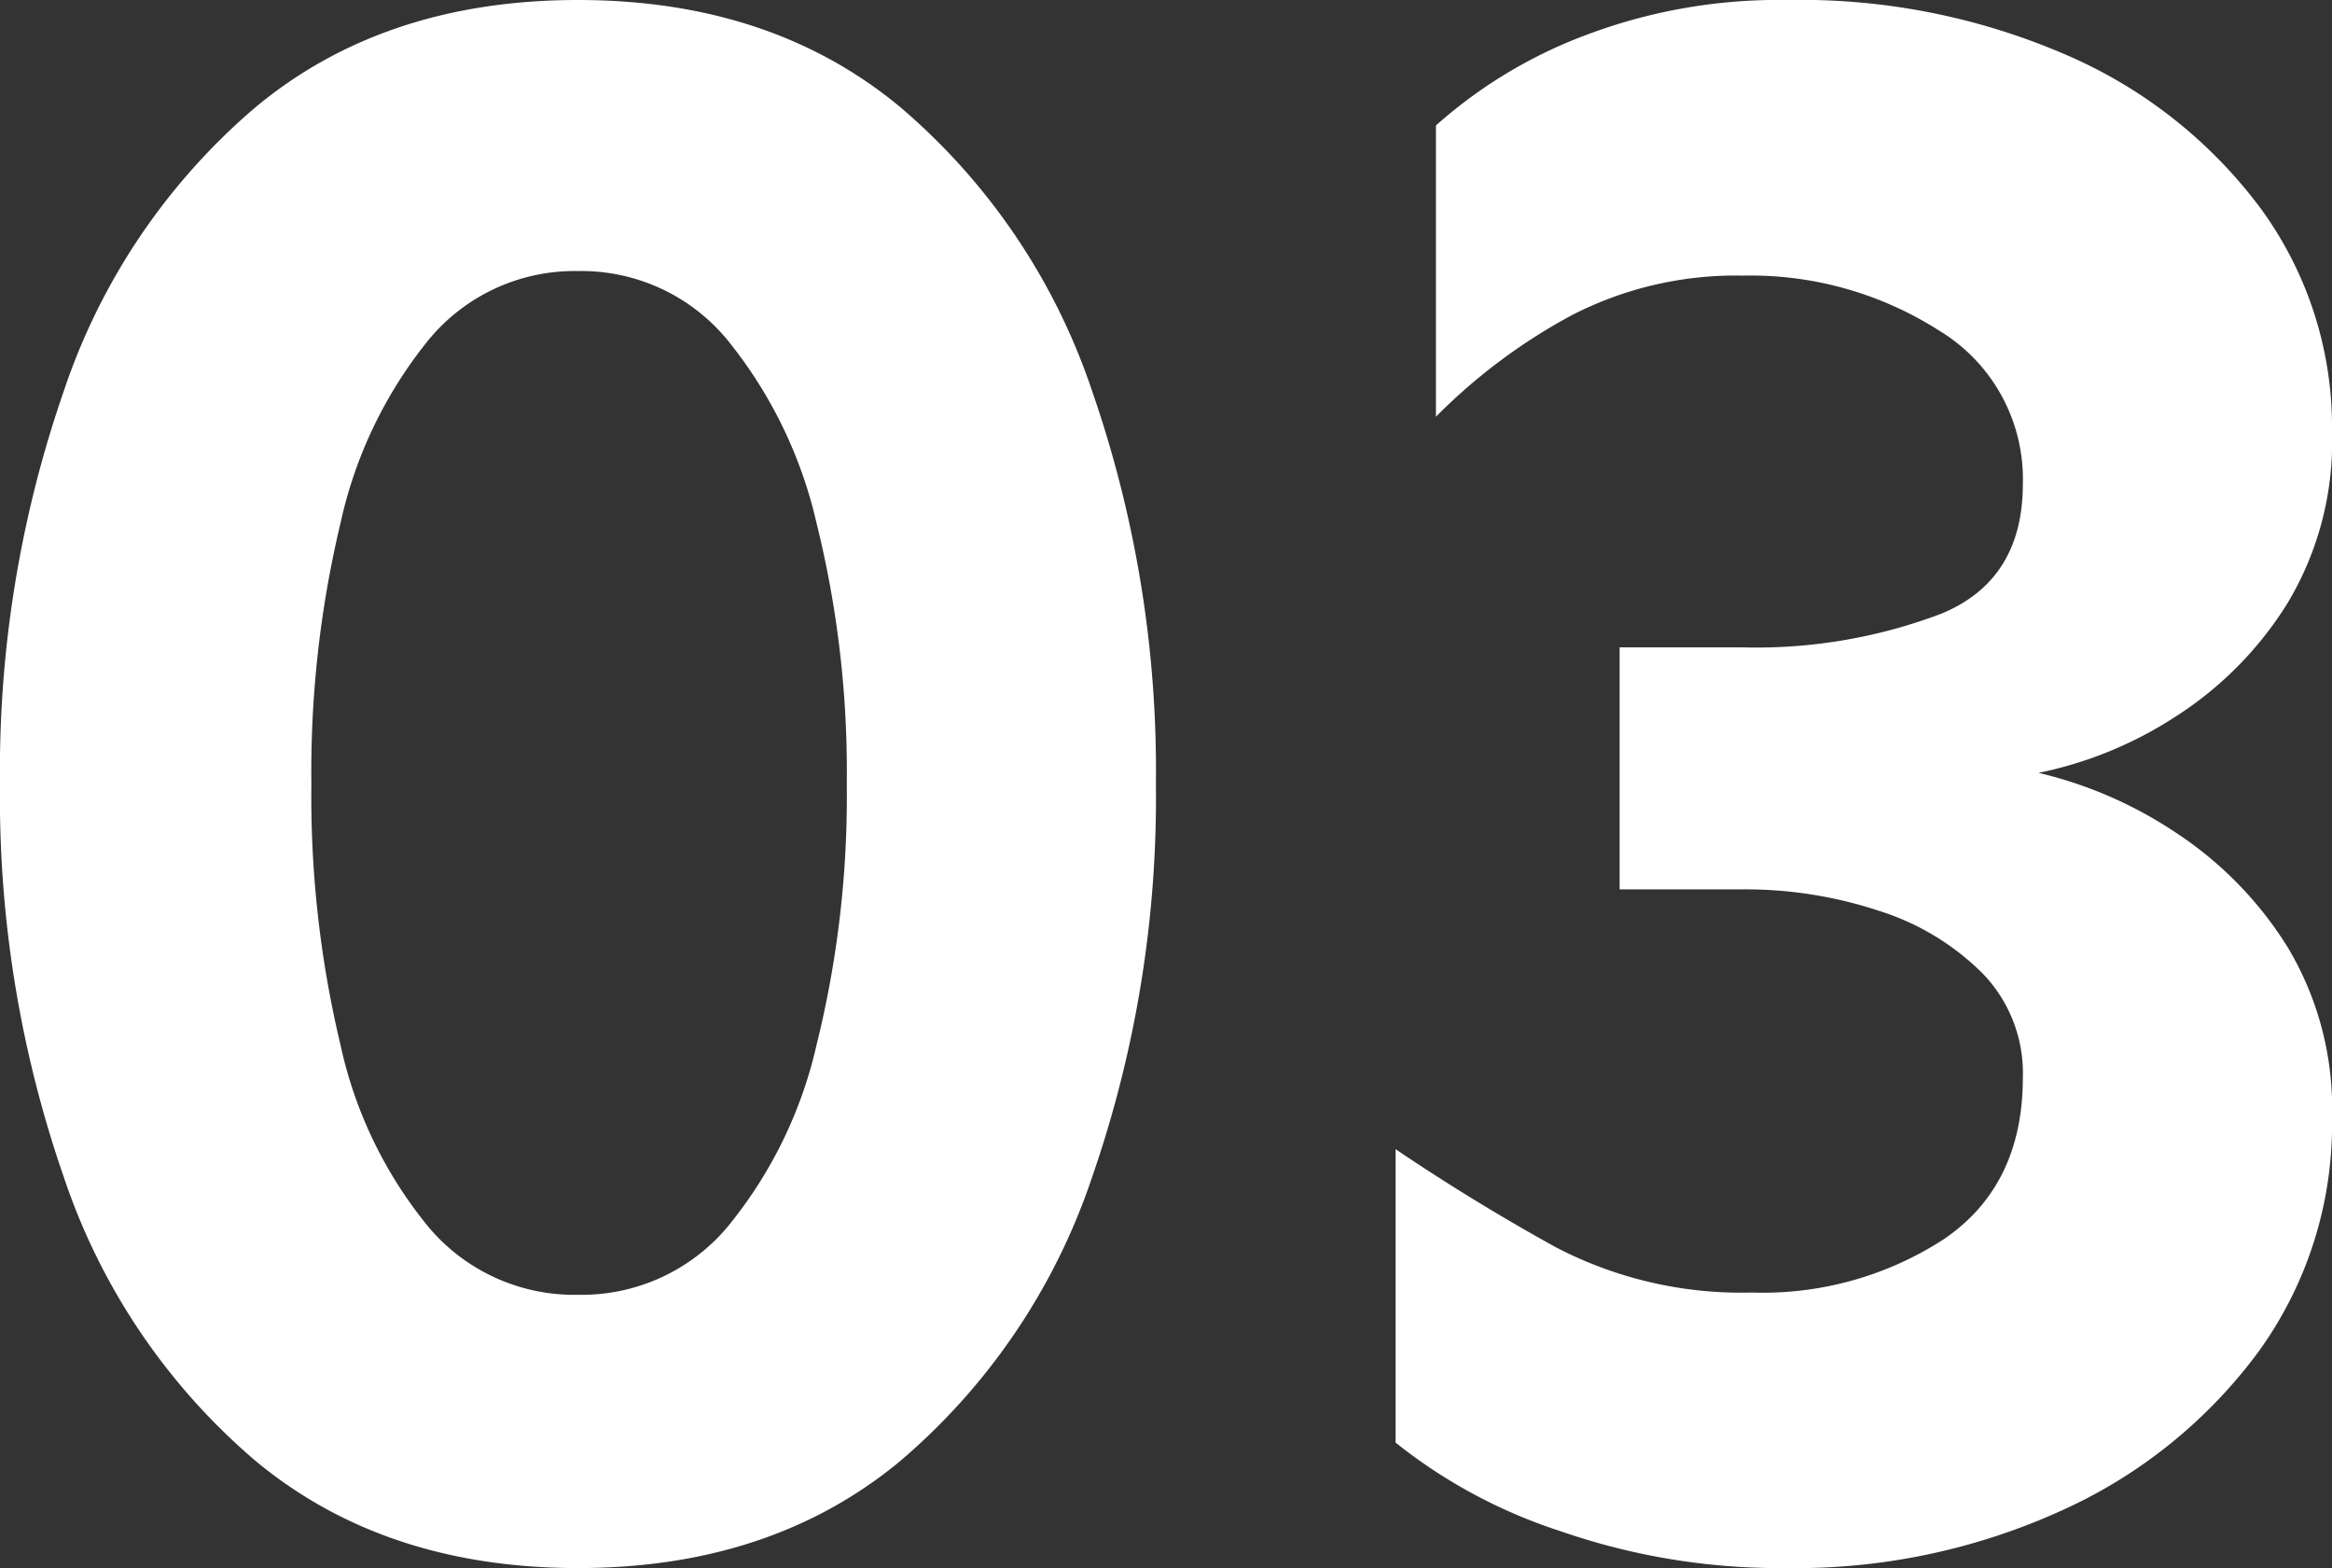
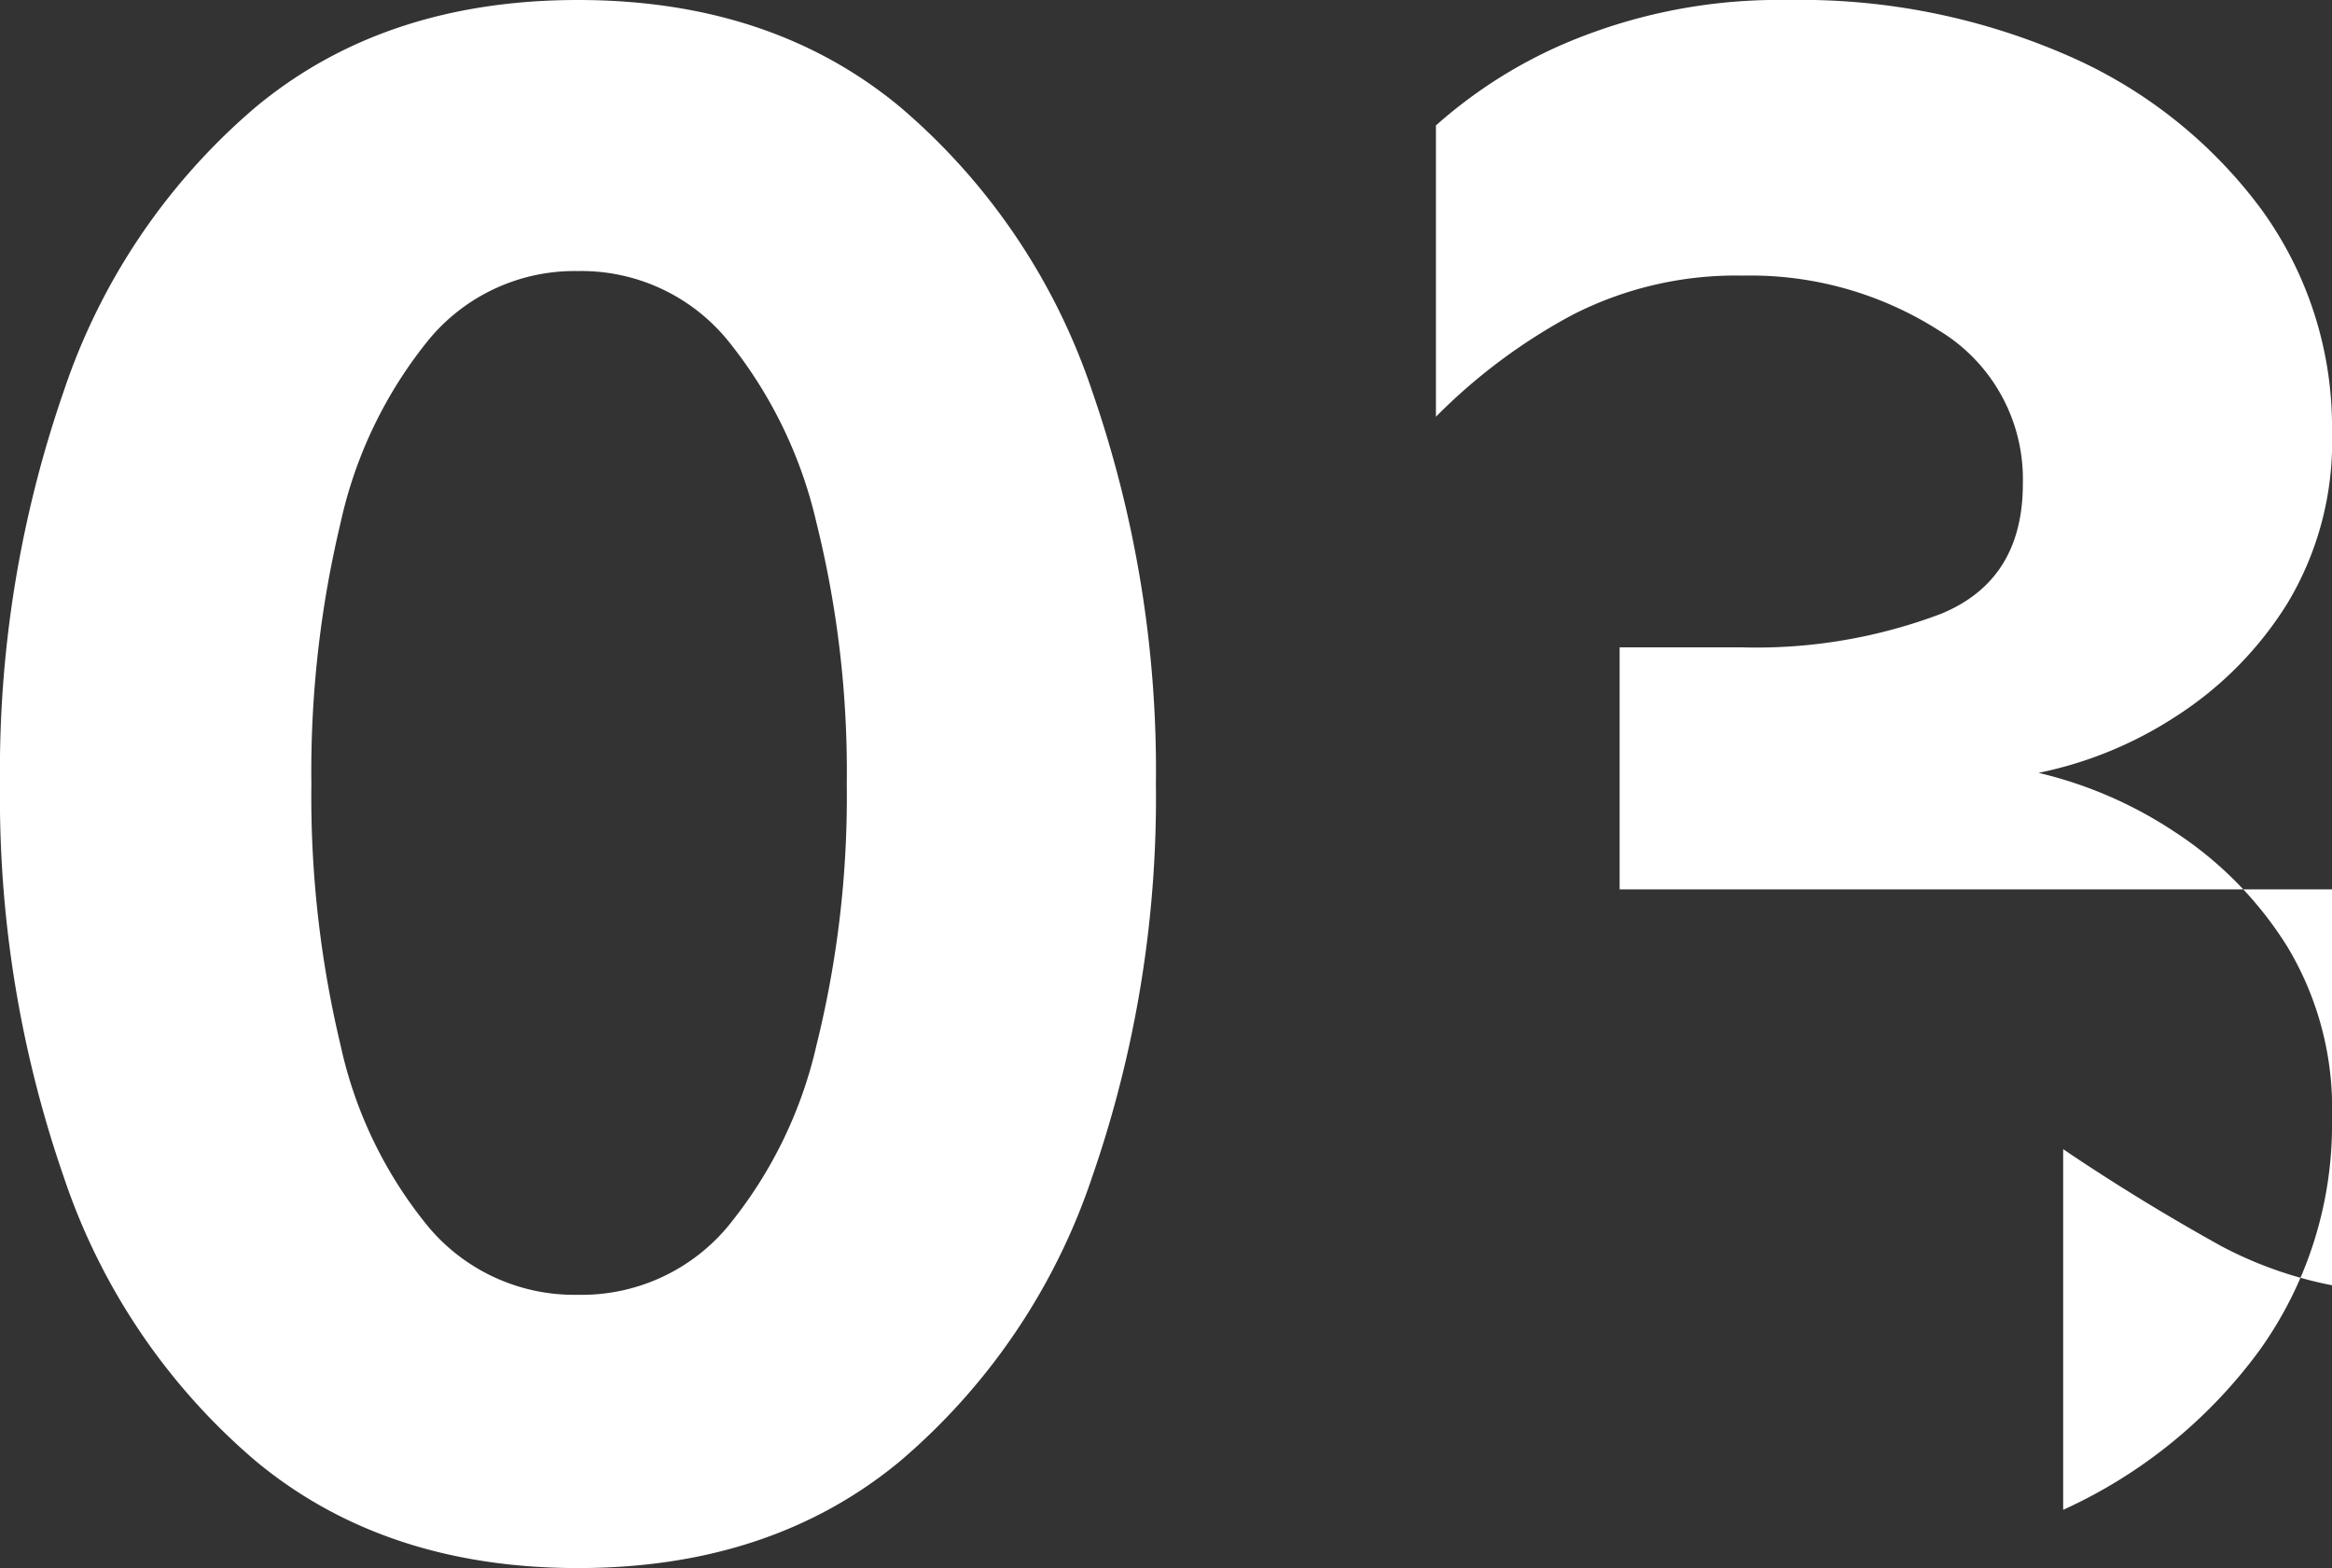
<svg xmlns="http://www.w3.org/2000/svg" width="114.876" height="77.246" viewBox="0 0 114.876 77.246">
  <rect x="0" y="0" width="114.876" height="77.246" fill="#333333" stroke="none" />
-   <path id="Pfad_236" data-name="Pfad 236" d="M31.892-75.591q9.49,0,15.835,5.242a31.484,31.484,0,0,1,9.49,14.015,57.039,57.039,0,0,1,3.145,19.367A57.039,57.039,0,0,1,57.217-17.6a31.484,31.484,0,0,1-9.49,14.015Q41.382,1.655,31.892,1.655T16.056-3.586A31.484,31.484,0,0,1,6.566-17.6,57.039,57.039,0,0,1,3.421-36.968,57.039,57.039,0,0,1,6.566-56.334a31.484,31.484,0,0,1,9.49-14.015Q22.4-75.591,31.892-75.591Zm0,13.353a9.315,9.315,0,0,0-7.338,3.366,21.67,21.67,0,0,0-4.359,9.049A52.652,52.652,0,0,0,18.76-36.968a52.652,52.652,0,0,0,1.435,12.856,21.209,21.209,0,0,0,4.359,8.994,9.38,9.38,0,0,0,7.338,3.311,9.38,9.38,0,0,0,7.338-3.311,21.684,21.684,0,0,0,4.414-8.994,50.793,50.793,0,0,0,1.49-12.856,50.793,50.793,0,0,0-1.49-12.856,22.161,22.161,0,0,0-4.414-9.049A9.315,9.315,0,0,0,31.892-62.238Zm59.59-13.353a32.889,32.889,0,0,1,13.849,2.759,23.537,23.537,0,0,1,9.49,7.559,18.243,18.243,0,0,1,3.476,10.98,15.431,15.431,0,0,1-2.207,8.442,17.741,17.741,0,0,1-5.518,5.573,19.479,19.479,0,0,1-6.731,2.759,20.717,20.717,0,0,1,6.731,2.924,18.322,18.322,0,0,1,5.518,5.628,15.431,15.431,0,0,1,2.207,8.442A19.092,19.092,0,0,1,114.71-9.049a24.6,24.6,0,0,1-9.656,7.835A31.632,31.632,0,0,1,91.371,1.655,32.933,32.933,0,0,1,80.281-.166,25.711,25.711,0,0,1,72.17-4.524V-18.98q3.752,2.538,7.835,4.8a19.738,19.738,0,0,0,9.711,2.262,16.383,16.383,0,0,0,9.49-2.648q3.862-2.648,3.862-7.945a7.061,7.061,0,0,0-1.986-5.131,12.546,12.546,0,0,0-5.131-3.09,20.975,20.975,0,0,0-6.676-1.048H83.205V-43.7h6.069a25.693,25.693,0,0,0,9.766-1.655q4.028-1.655,4.028-6.4a8.546,8.546,0,0,0-4.138-7.559,17.253,17.253,0,0,0-9.656-2.7,17.633,17.633,0,0,0-8.387,1.931,28.166,28.166,0,0,0-6.731,5.021V-69.411a23.446,23.446,0,0,1,7.283-4.414A26.861,26.861,0,0,1,91.481-75.591Z" transform="translate(-3.421 75.591)" fill="#fff" />
+   <path id="Pfad_236" data-name="Pfad 236" d="M31.892-75.591q9.49,0,15.835,5.242a31.484,31.484,0,0,1,9.49,14.015,57.039,57.039,0,0,1,3.145,19.367A57.039,57.039,0,0,1,57.217-17.6a31.484,31.484,0,0,1-9.49,14.015Q41.382,1.655,31.892,1.655T16.056-3.586A31.484,31.484,0,0,1,6.566-17.6,57.039,57.039,0,0,1,3.421-36.968,57.039,57.039,0,0,1,6.566-56.334a31.484,31.484,0,0,1,9.49-14.015Q22.4-75.591,31.892-75.591Zm0,13.353a9.315,9.315,0,0,0-7.338,3.366,21.67,21.67,0,0,0-4.359,9.049A52.652,52.652,0,0,0,18.76-36.968a52.652,52.652,0,0,0,1.435,12.856,21.209,21.209,0,0,0,4.359,8.994,9.38,9.38,0,0,0,7.338,3.311,9.38,9.38,0,0,0,7.338-3.311,21.684,21.684,0,0,0,4.414-8.994,50.793,50.793,0,0,0,1.49-12.856,50.793,50.793,0,0,0-1.49-12.856,22.161,22.161,0,0,0-4.414-9.049A9.315,9.315,0,0,0,31.892-62.238Zm59.59-13.353a32.889,32.889,0,0,1,13.849,2.759,23.537,23.537,0,0,1,9.49,7.559,18.243,18.243,0,0,1,3.476,10.98,15.431,15.431,0,0,1-2.207,8.442,17.741,17.741,0,0,1-5.518,5.573,19.479,19.479,0,0,1-6.731,2.759,20.717,20.717,0,0,1,6.731,2.924,18.322,18.322,0,0,1,5.518,5.628,15.431,15.431,0,0,1,2.207,8.442A19.092,19.092,0,0,1,114.71-9.049a24.6,24.6,0,0,1-9.656,7.835V-18.98q3.752,2.538,7.835,4.8a19.738,19.738,0,0,0,9.711,2.262,16.383,16.383,0,0,0,9.49-2.648q3.862-2.648,3.862-7.945a7.061,7.061,0,0,0-1.986-5.131,12.546,12.546,0,0,0-5.131-3.09,20.975,20.975,0,0,0-6.676-1.048H83.205V-43.7h6.069a25.693,25.693,0,0,0,9.766-1.655q4.028-1.655,4.028-6.4a8.546,8.546,0,0,0-4.138-7.559,17.253,17.253,0,0,0-9.656-2.7,17.633,17.633,0,0,0-8.387,1.931,28.166,28.166,0,0,0-6.731,5.021V-69.411a23.446,23.446,0,0,1,7.283-4.414A26.861,26.861,0,0,1,91.481-75.591Z" transform="translate(-3.421 75.591)" fill="#fff" />
</svg>